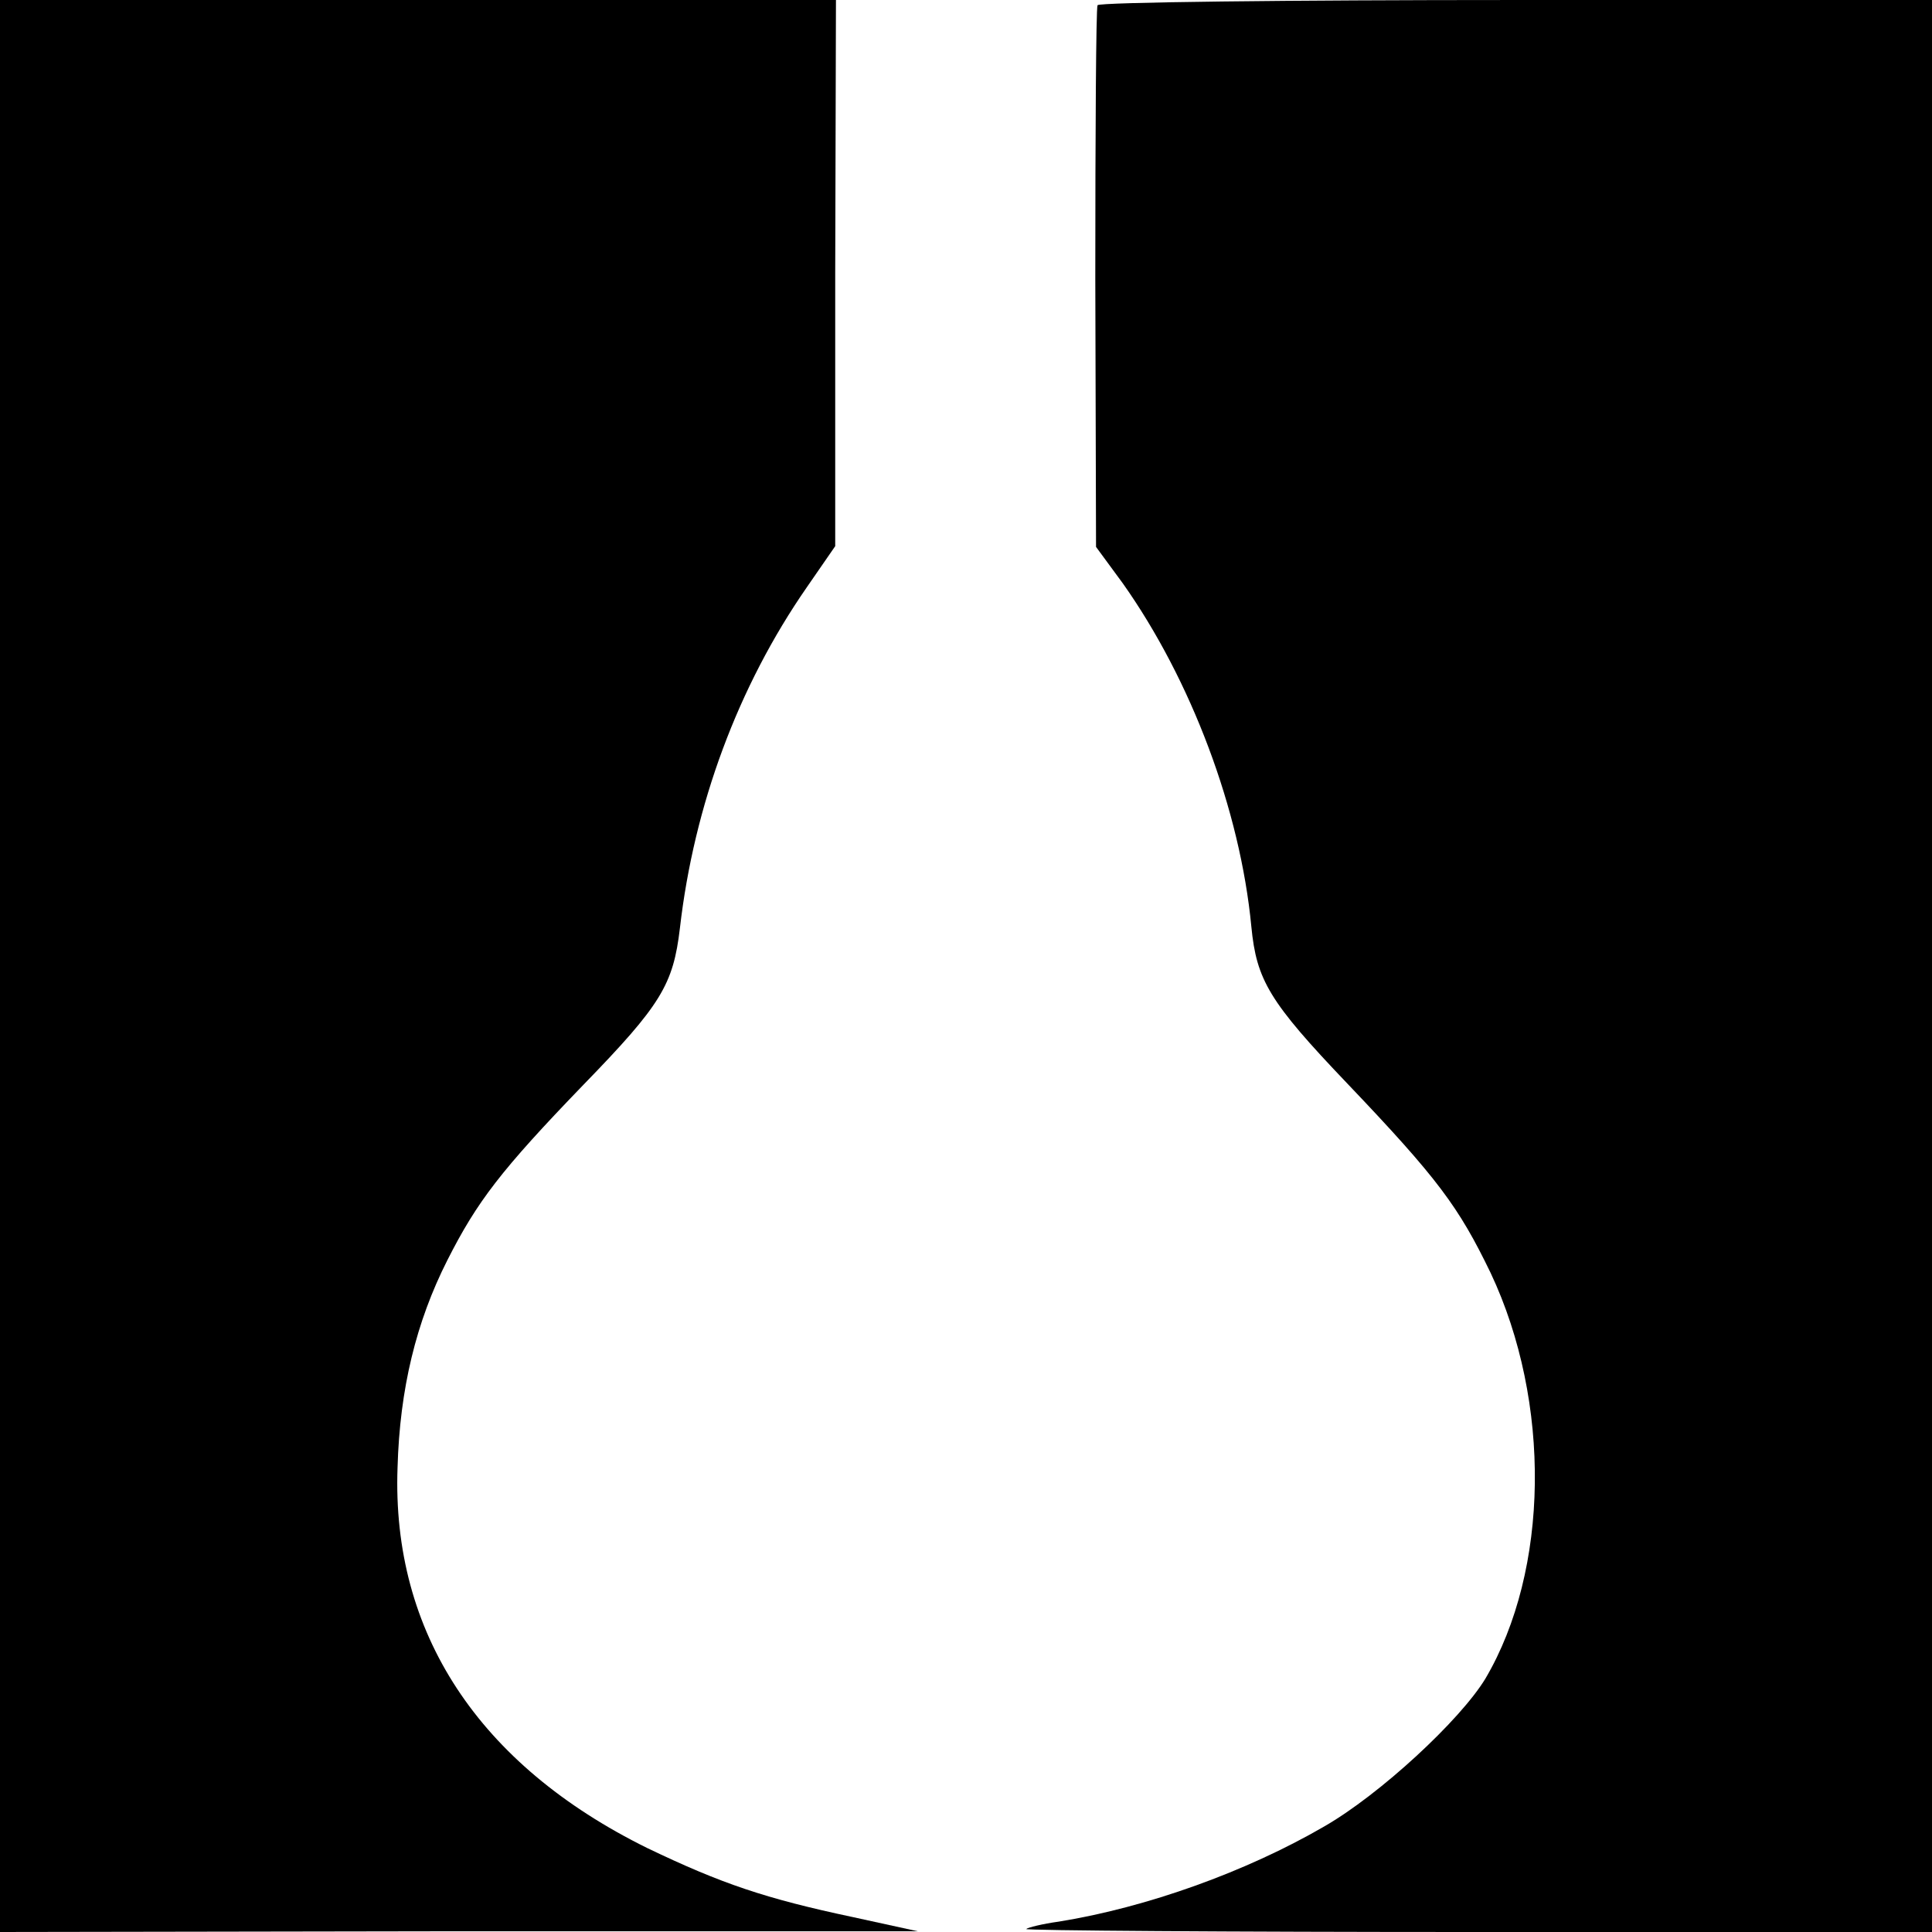
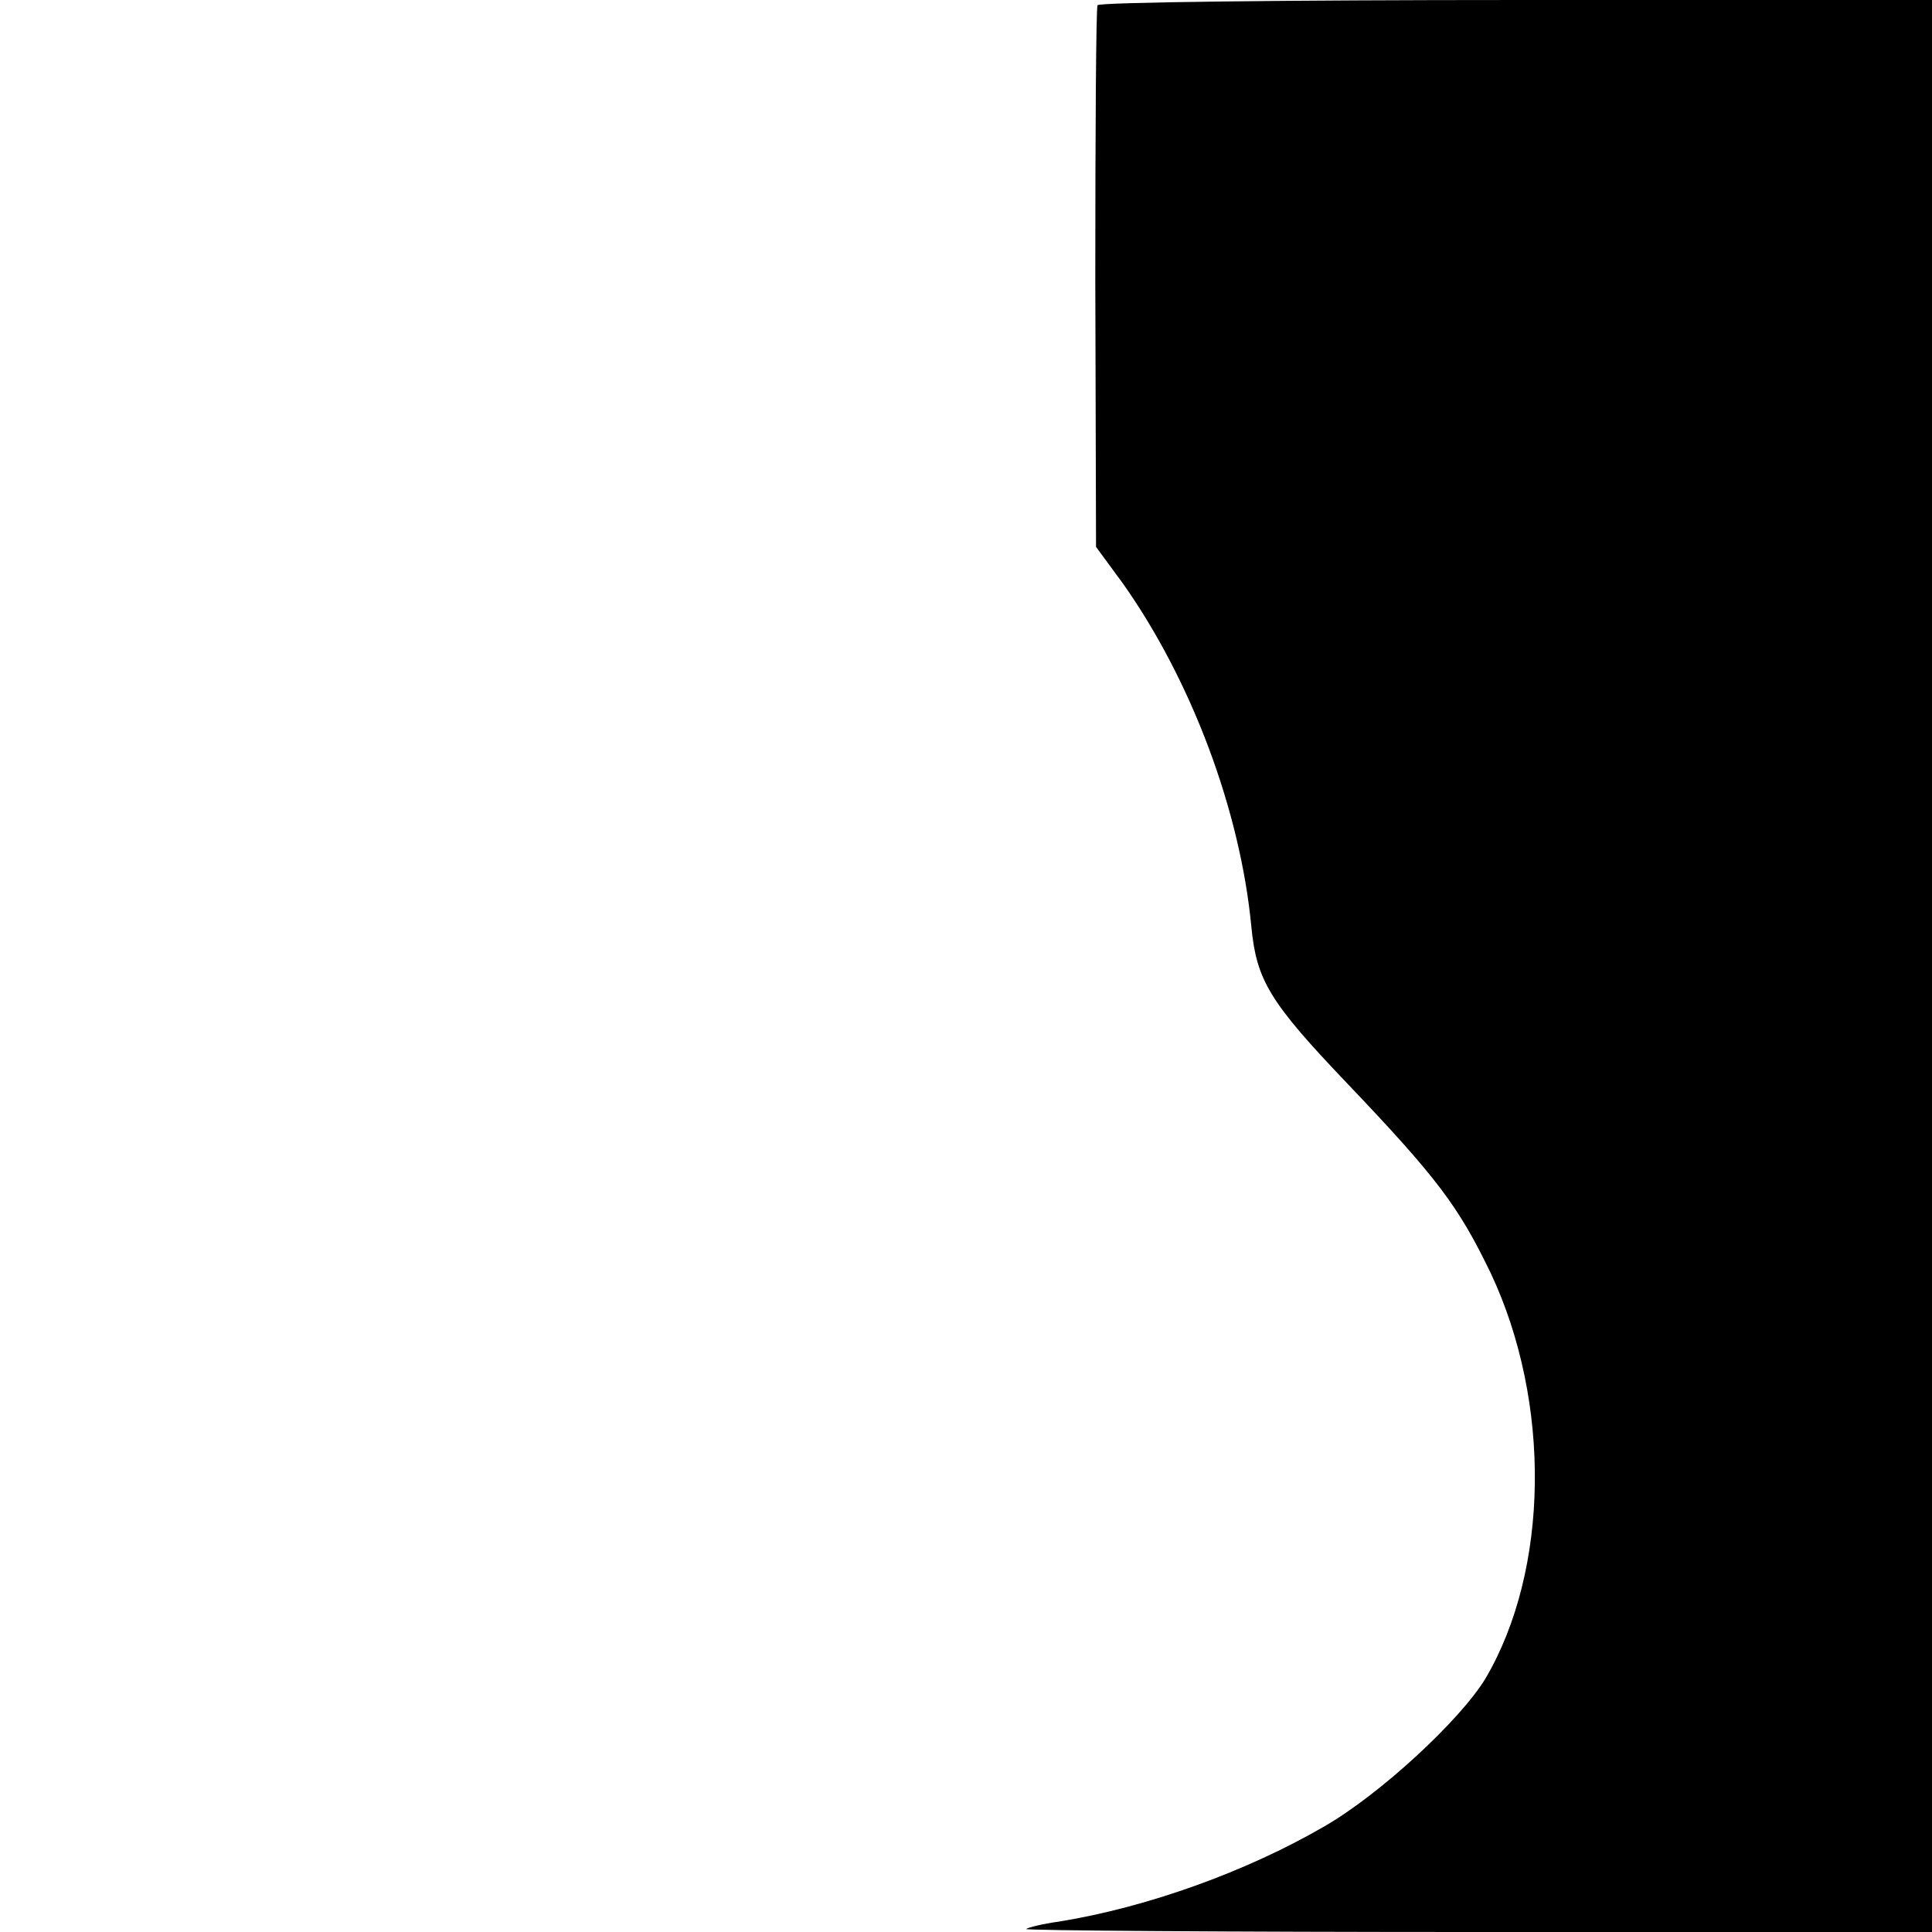
<svg xmlns="http://www.w3.org/2000/svg" version="1.0" width="260pt" height="260pt" viewBox="0 0 260 260" preserveAspectRatio="xMidYMid meet">
  <g transform="translate(0,260) scale(0.1,-0.1)" fill="#000000" stroke="none">
-     <path d="M0 1300 l0 -1300 618 1 617 0 -87 19 c-118 25 -177 45 -277 93 -227 112 -344 290 -336 512 3 106 25 196 67 279 40 79 72 121 183 236 105 108 121 135 130 211 19 165 78 325 171 459 l38 55 0 368 1 367 -562 0 -563 0 0 -1300z" />
    <path d="M1477 2593 c-2 -5 -3 -170 -3 -368 l1 -361 36 -49 c92 -130 158 -305 173 -462 7 -72 24 -101 129 -211 122 -128 150 -166 193 -255 82 -174 79 -400 -7 -546 -34 -56 -142 -156 -217 -199 -105 -61 -239 -109 -357 -128 -22 -3 -42 -8 -44 -10 -2 -2 271 -4 607 -4 l612 0 0 1300 0 1300 -559 0 c-308 0 -562 -3 -564 -7z" />
  </g>
</svg>